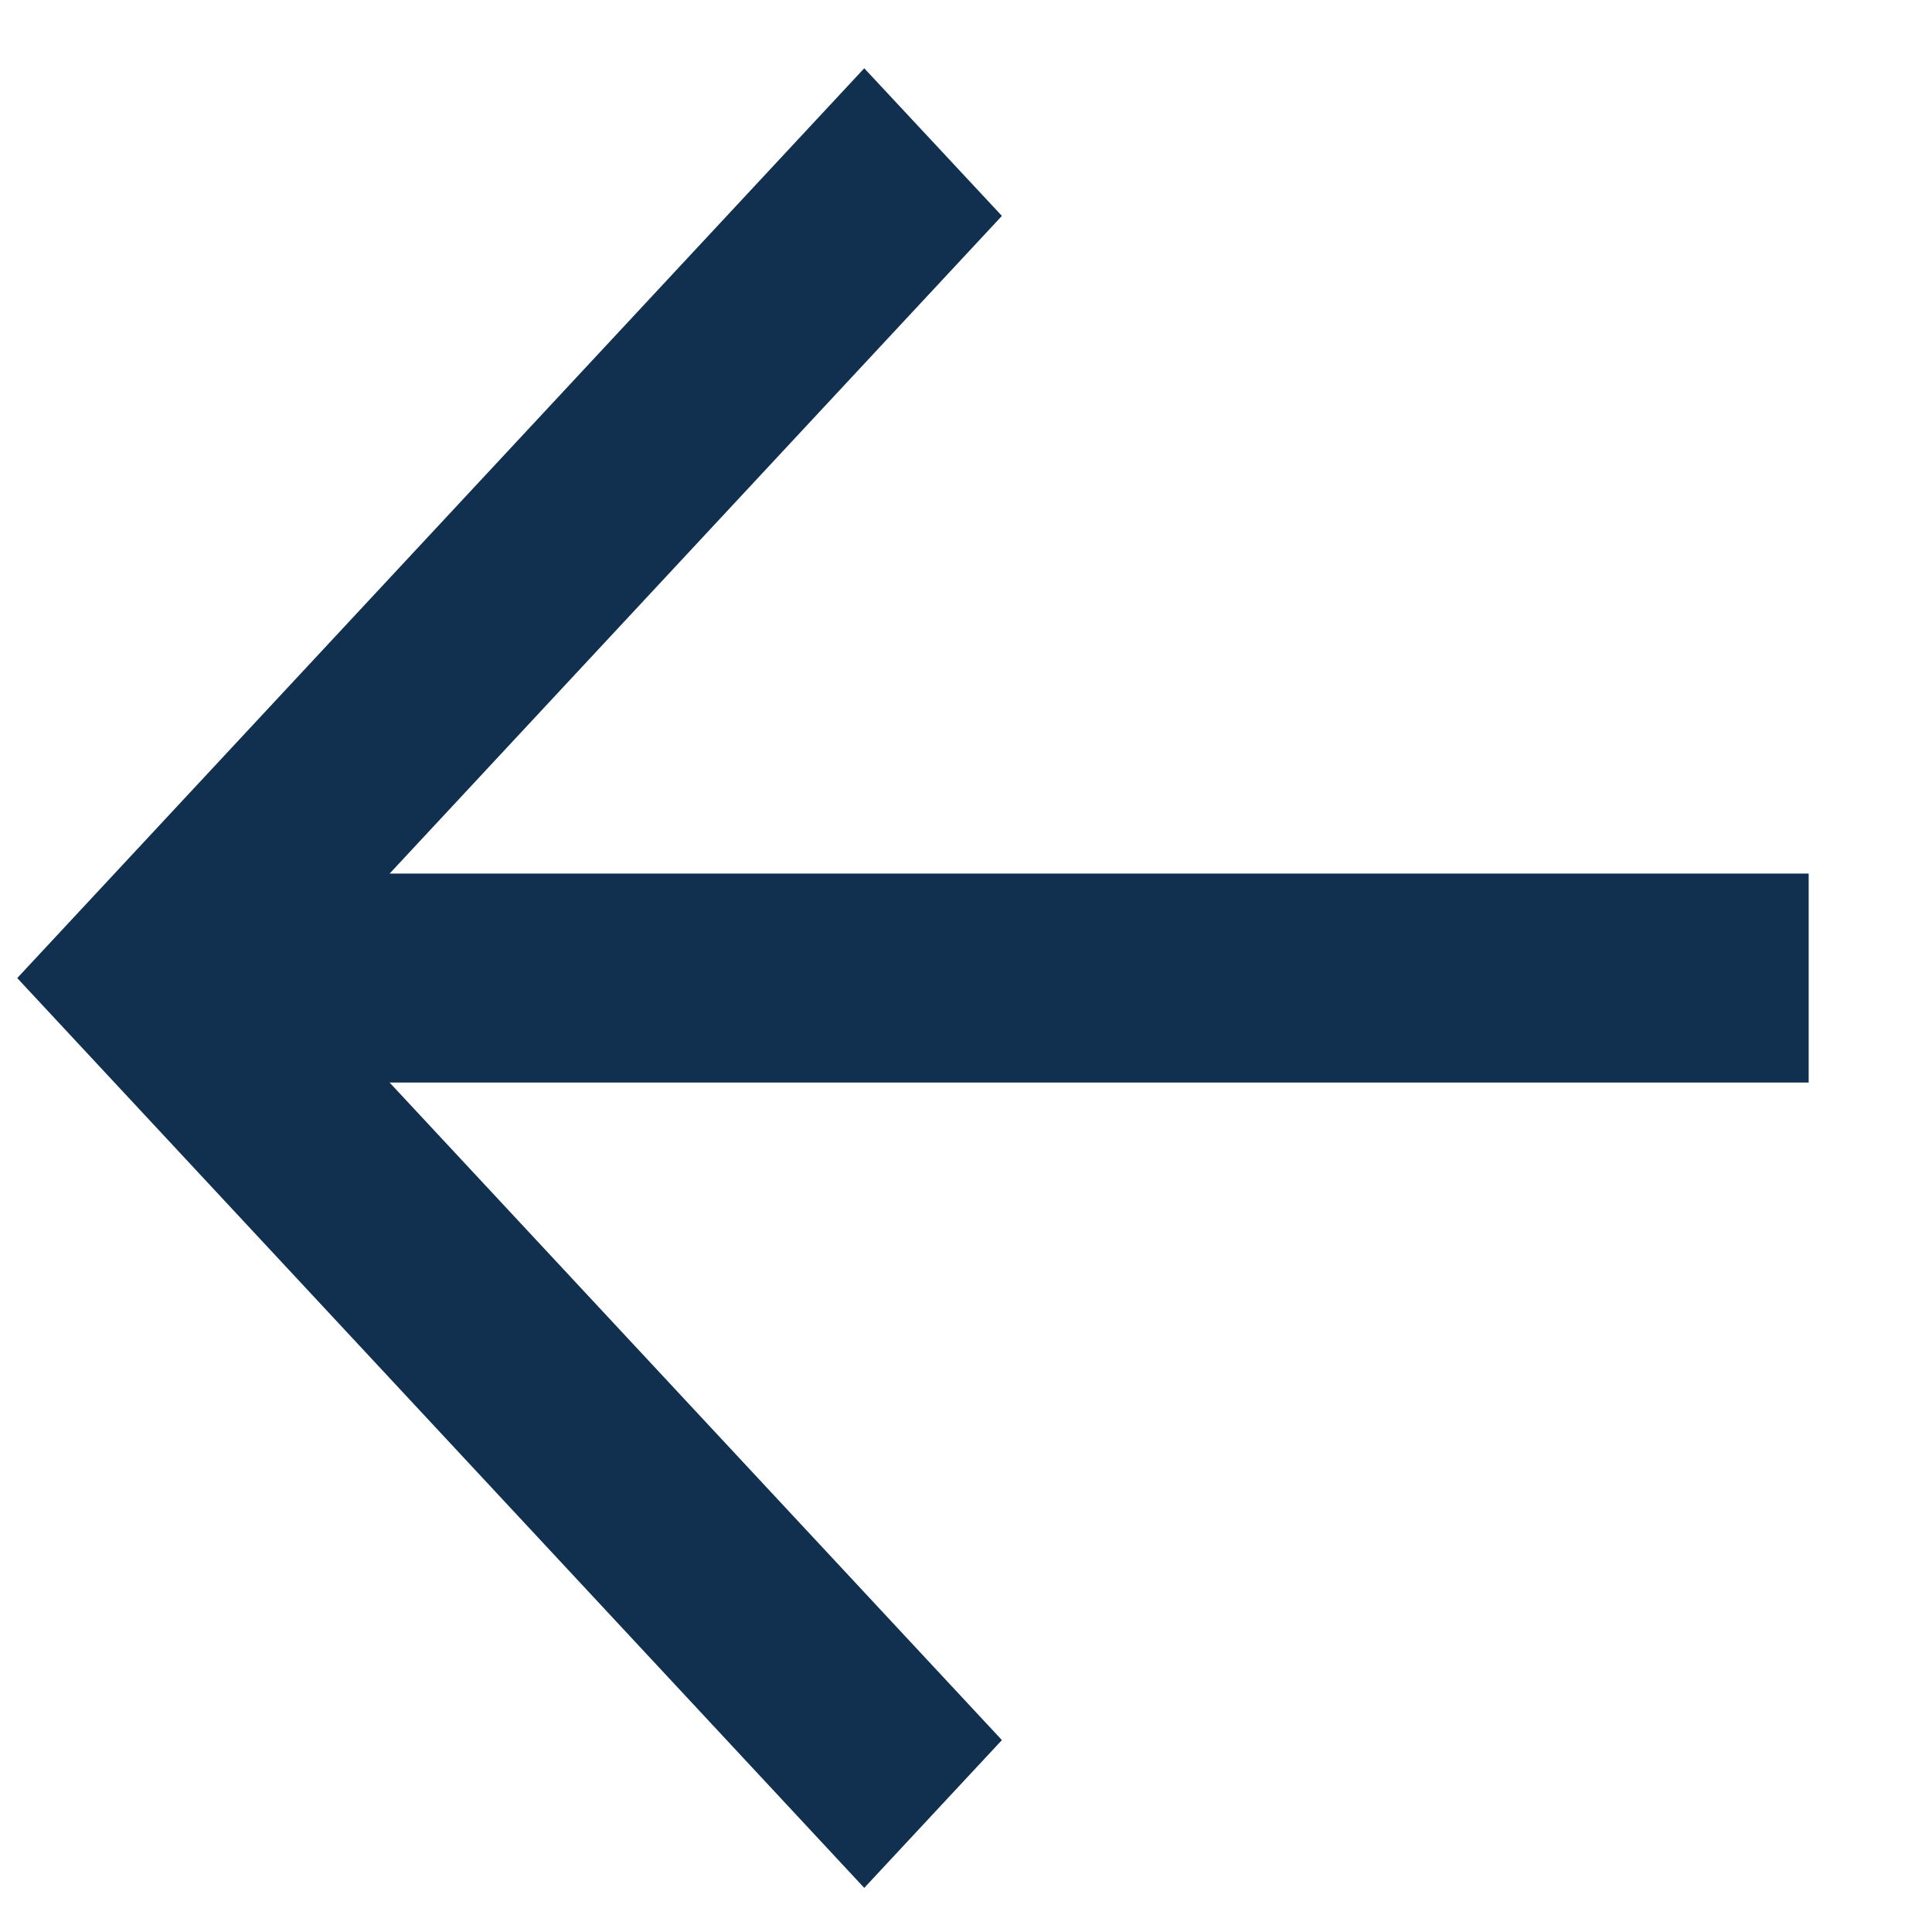
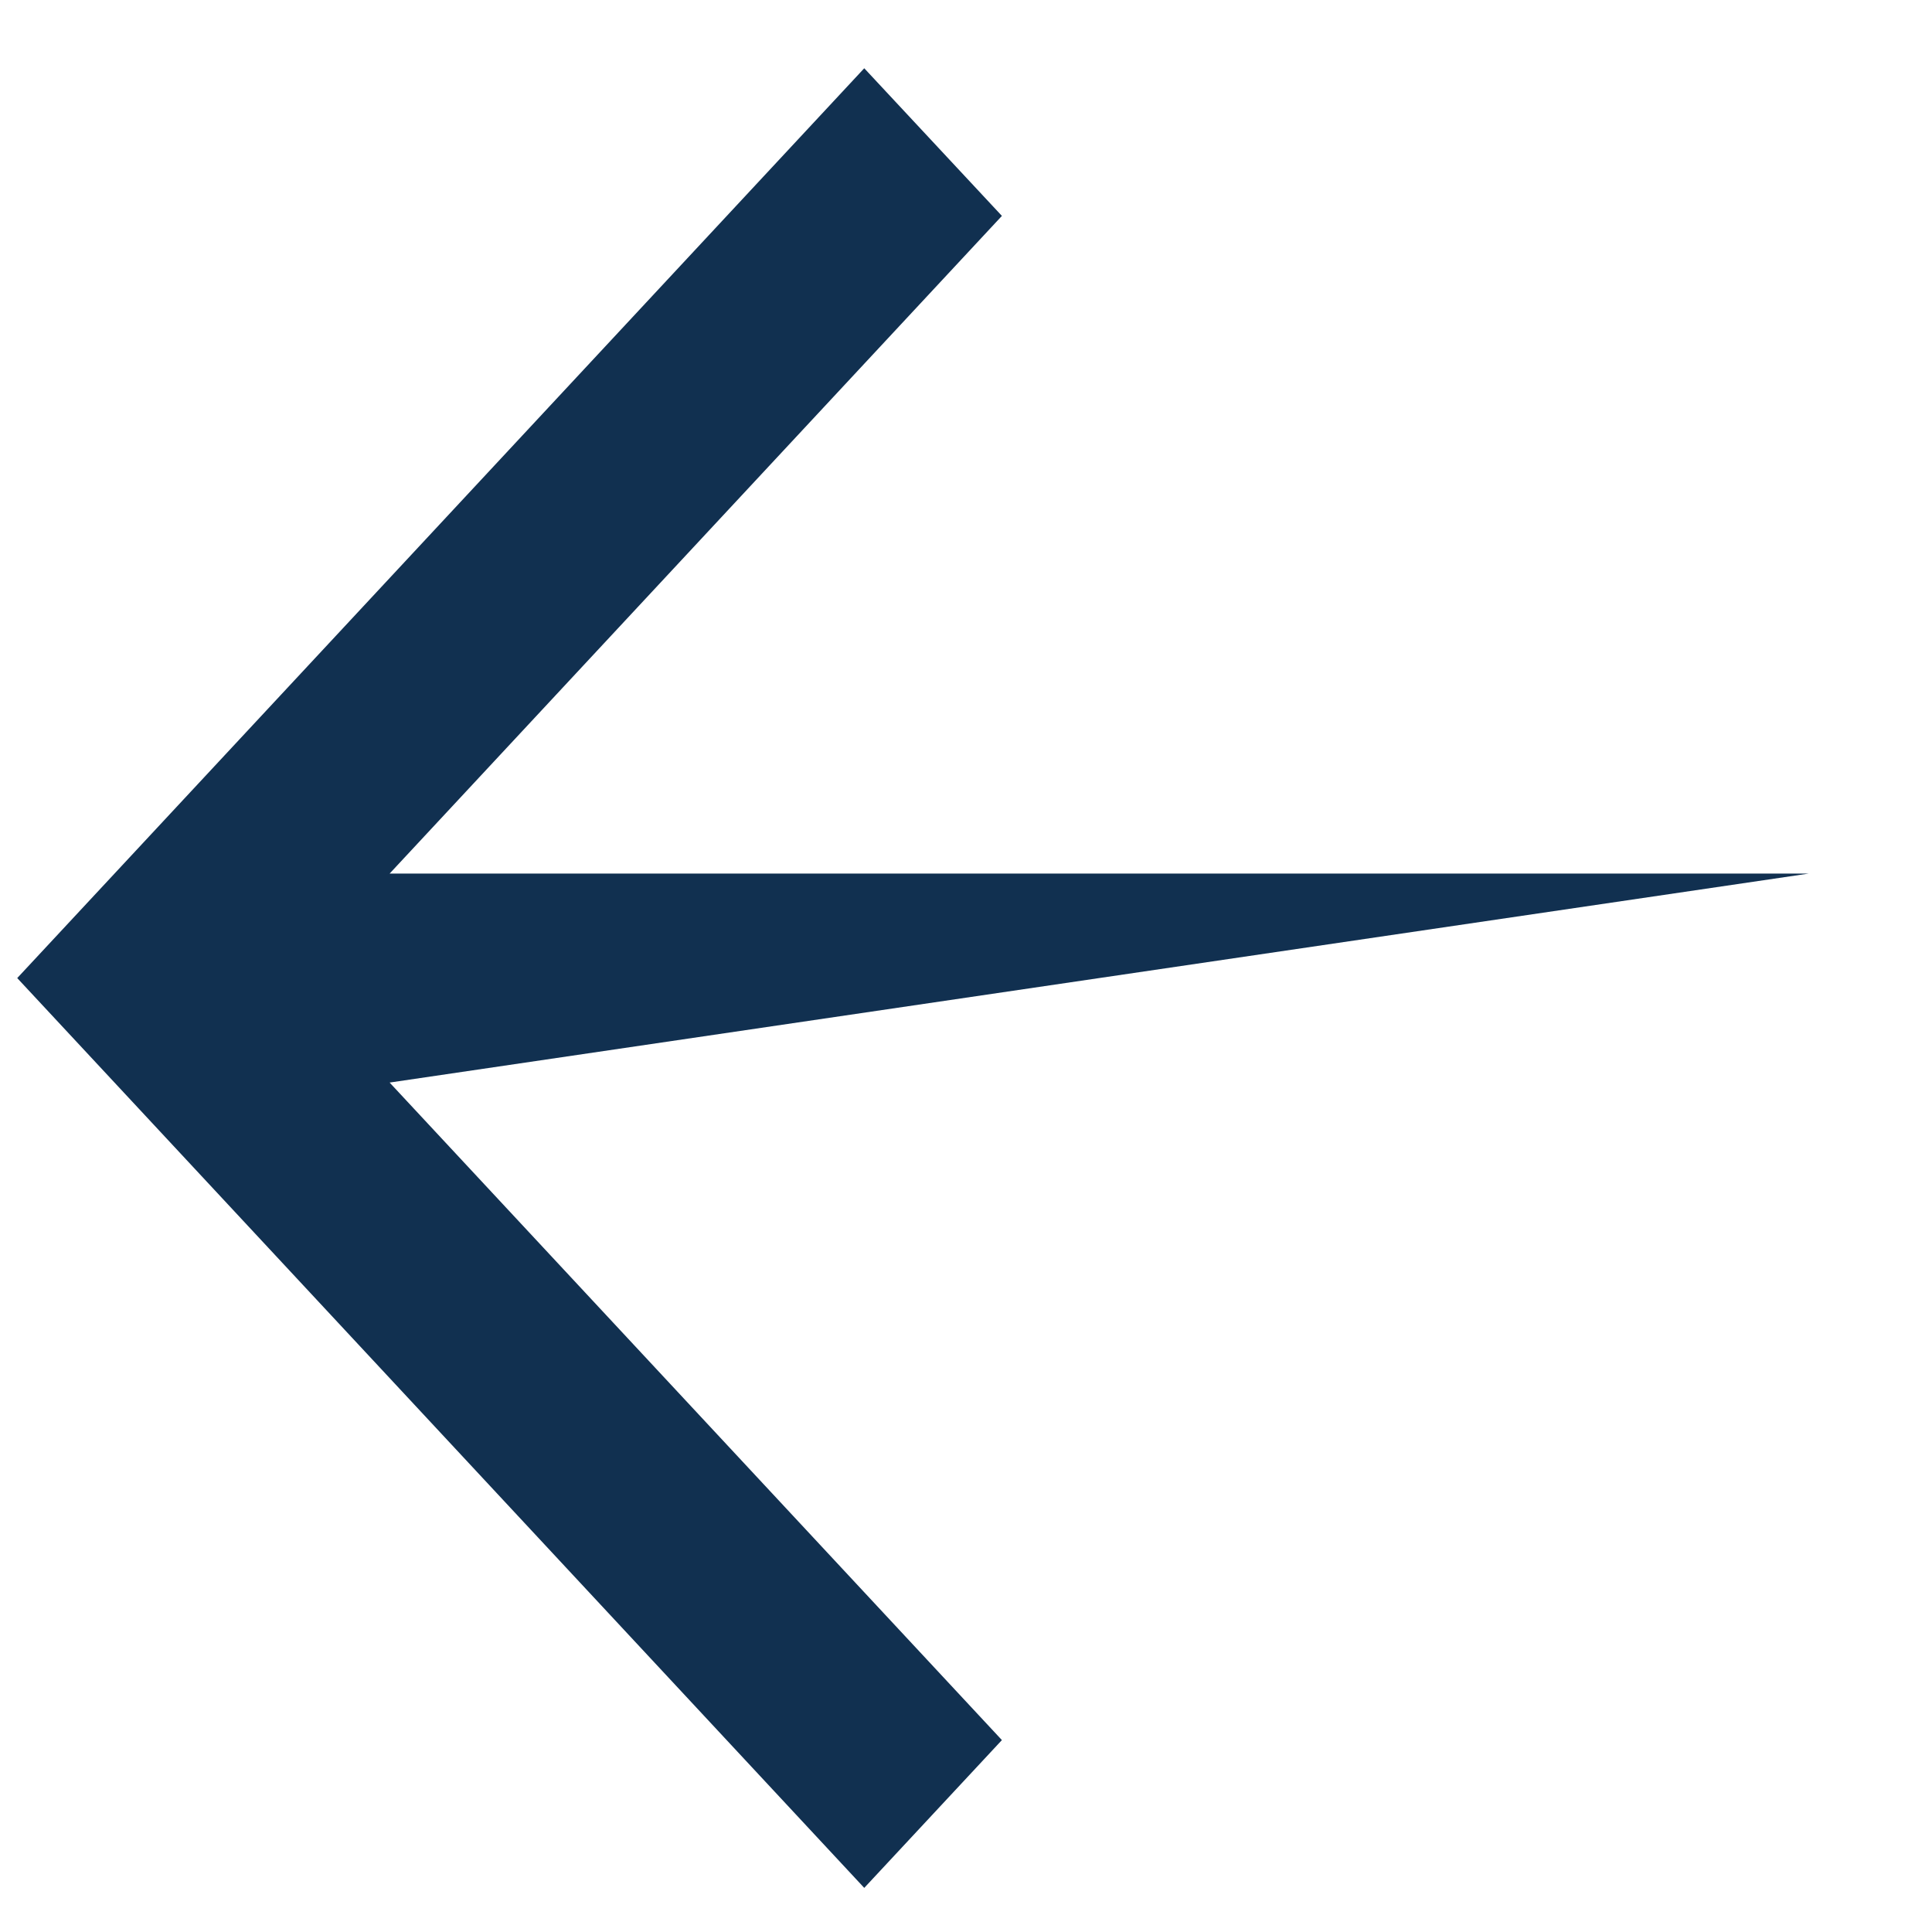
<svg xmlns="http://www.w3.org/2000/svg" width="12" height="12" viewBox="0 0 12 12" fill="none">
-   <path fill-rule="evenodd" clip-rule="evenodd" d="M2.42 5.426L11.234 5.426L11.234 6.724L2.42 6.724L6.223 10.808L5.368 11.726L0.107 6.075L5.368 0.424L6.223 1.341L2.42 5.426Z" fill="#113050" />
+   <path fill-rule="evenodd" clip-rule="evenodd" d="M2.42 5.426L11.234 5.426L2.42 6.724L6.223 10.808L5.368 11.726L0.107 6.075L5.368 0.424L6.223 1.341L2.42 5.426Z" fill="#113050" />
</svg>